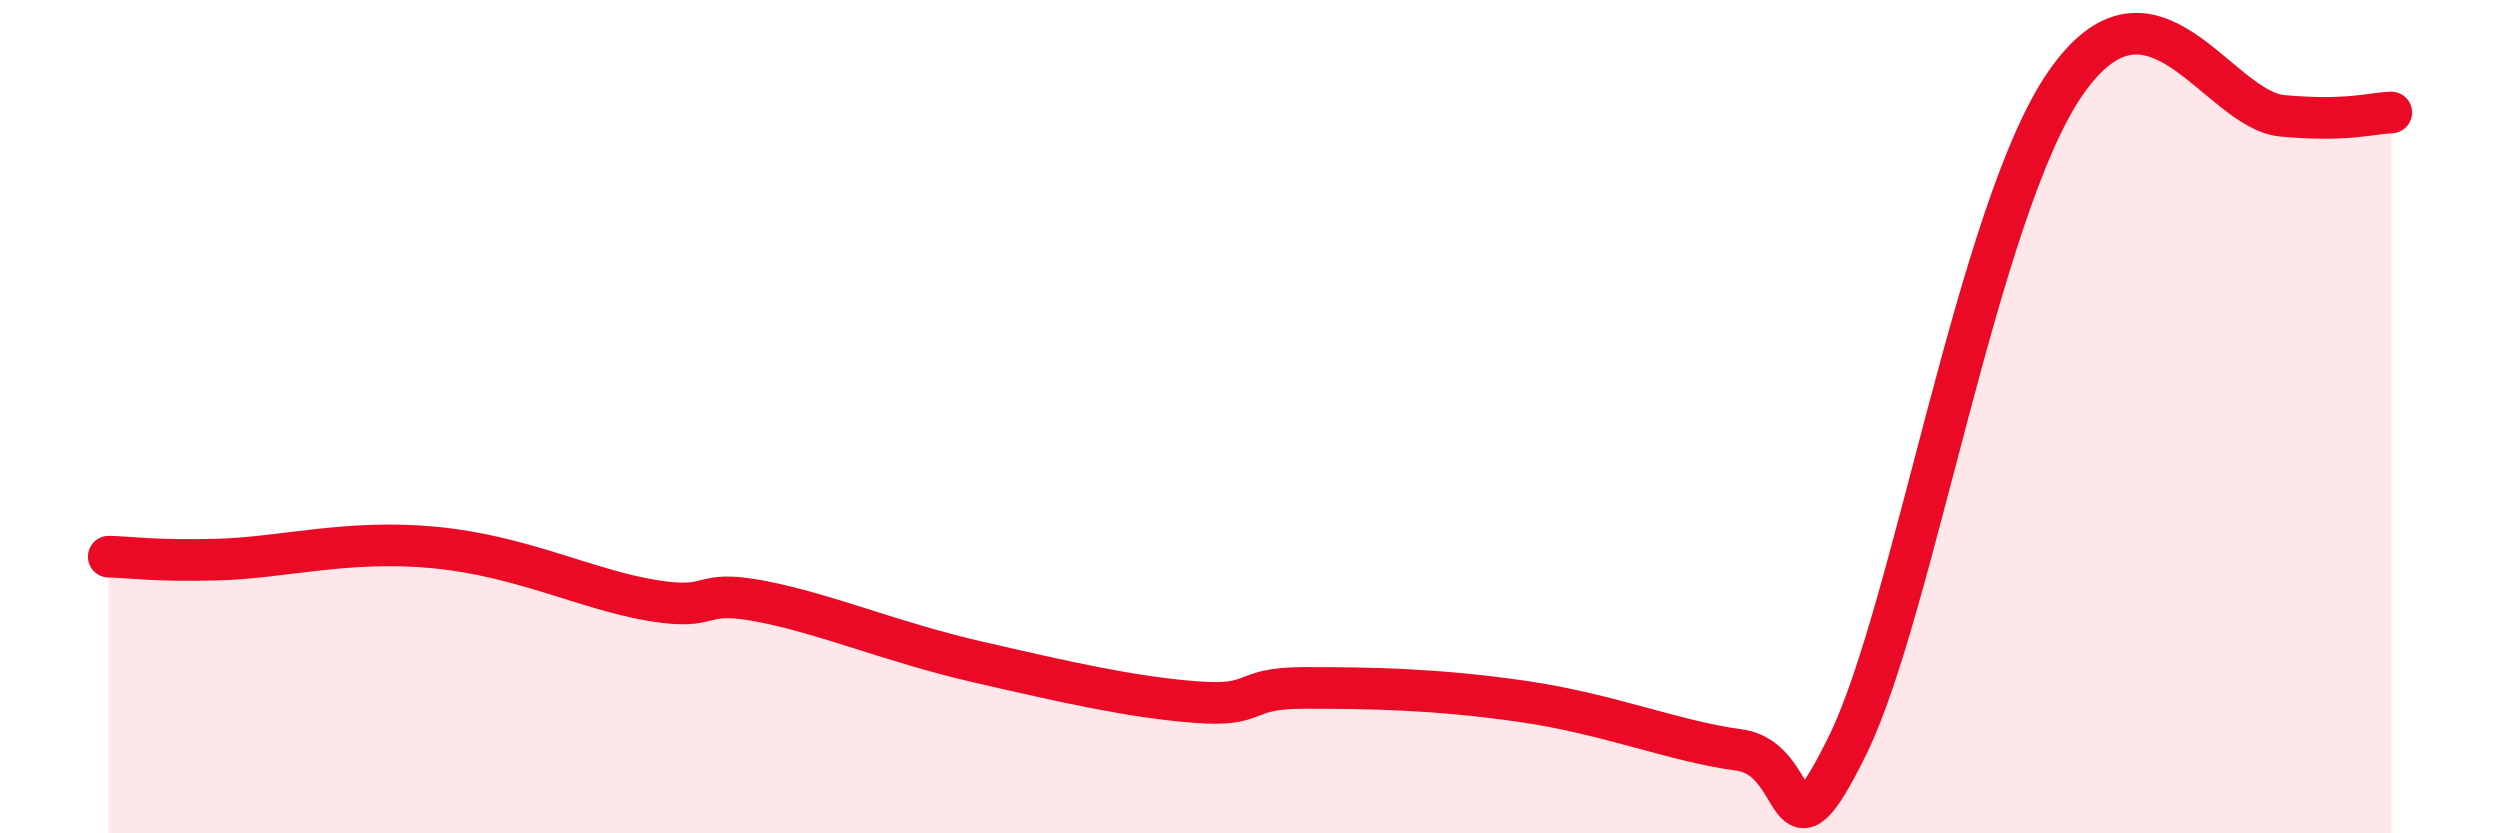
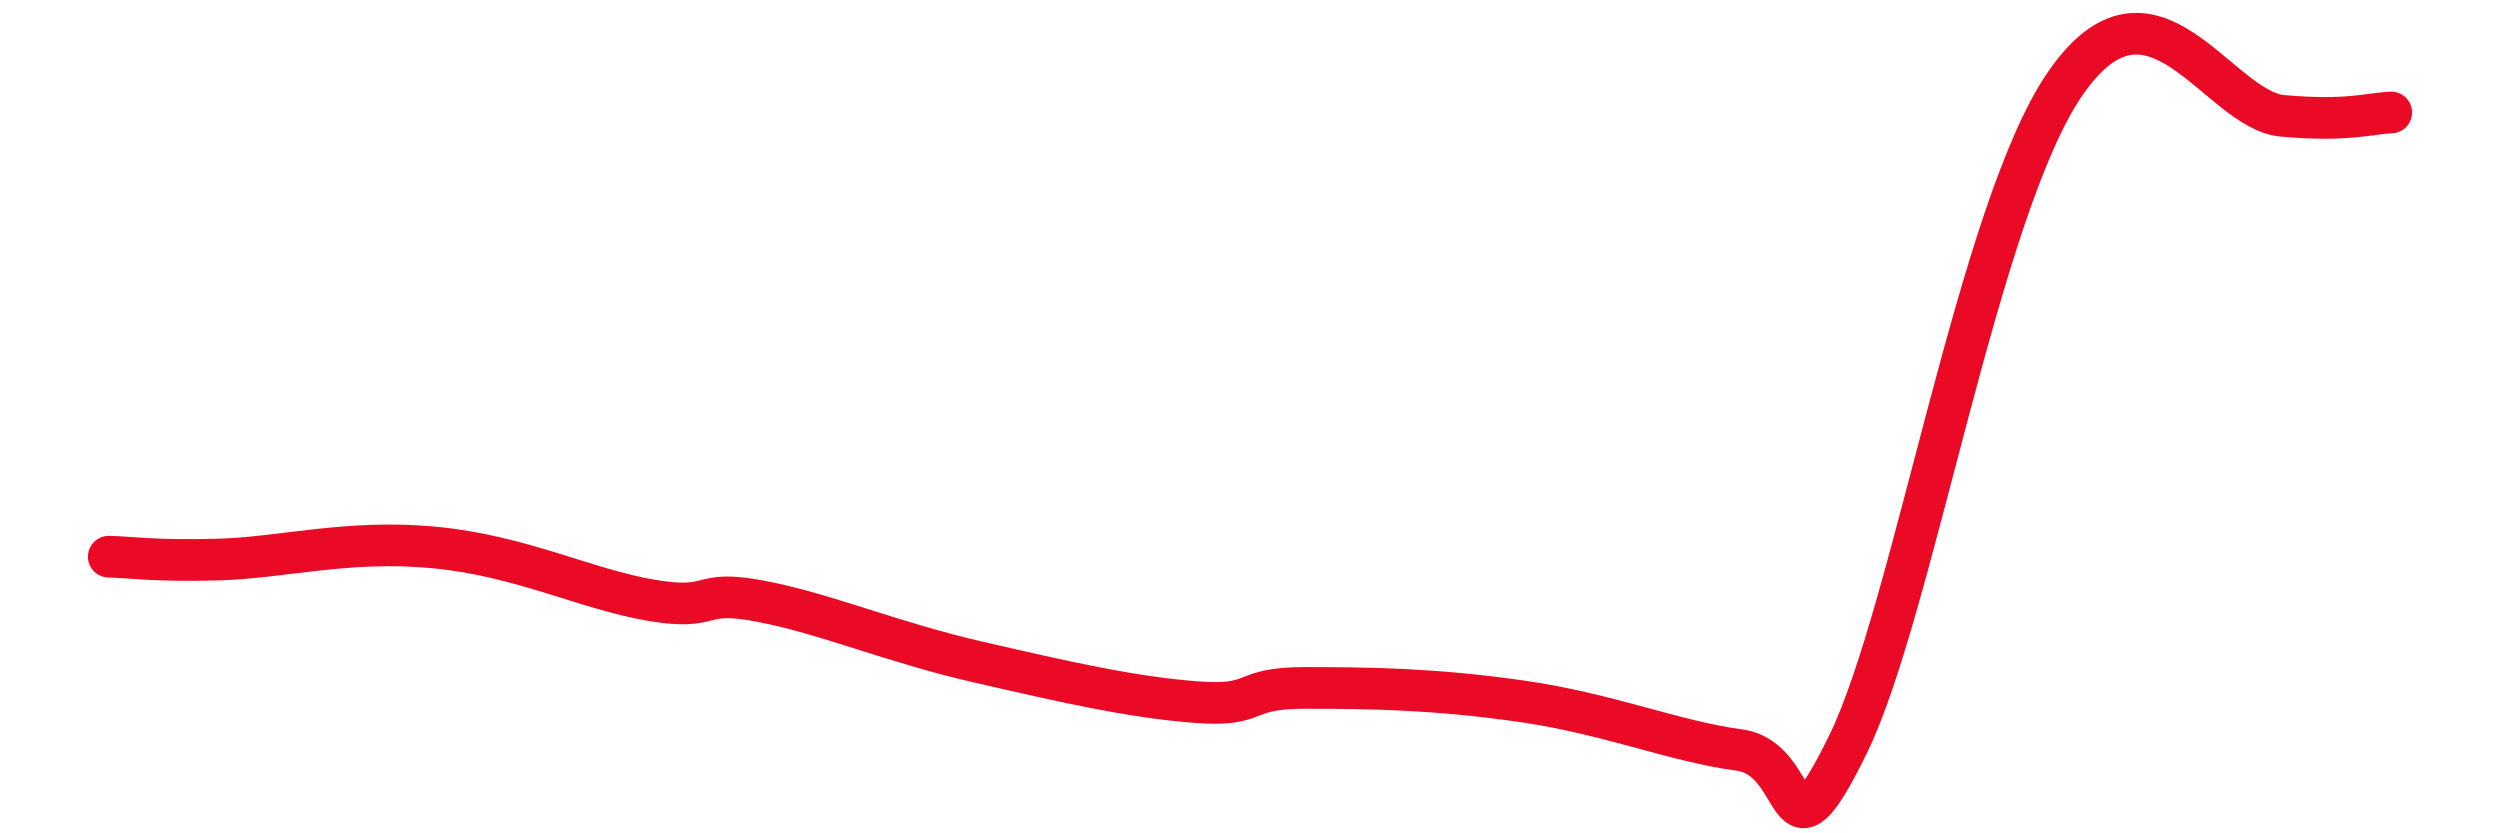
<svg xmlns="http://www.w3.org/2000/svg" width="60" height="20" viewBox="0 0 60 20">
-   <path d="M 2.61,13.36 C 3.13,13.37 3.66,13.47 5.22,13.43 C 6.78,13.39 8.34,12.94 10.43,13.14 C 12.52,13.34 14.08,14.15 15.65,14.41 C 17.22,14.67 16.69,14.13 18.26,14.43 C 19.83,14.73 21.39,15.41 23.48,15.89 C 25.57,16.37 27.14,16.73 28.7,16.85 C 30.26,16.97 29.74,16.51 31.3,16.51 C 32.86,16.51 34.43,16.53 36.52,16.83 C 38.61,17.13 40.17,17.79 41.74,18 C 43.31,18.21 42.78,21.07 44.35,17.87 C 45.92,14.67 47.48,5.02 49.57,2 C 51.66,-1.02 53.22,2.64 54.78,2.78 C 56.34,2.92 56.87,2.72 57.39,2.7L57.39 20L2.61 20Z" fill="#EB0A25" opacity="0.1" stroke-linecap="round" stroke-linejoin="round" />
  <path d="M 2.61,13.36 C 3.13,13.37 3.66,13.47 5.22,13.43 C 6.78,13.39 8.34,12.94 10.43,13.14 C 12.52,13.34 14.08,14.15 15.65,14.41 C 17.22,14.67 16.69,14.13 18.26,14.43 C 19.83,14.73 21.39,15.41 23.48,15.89 C 25.57,16.37 27.14,16.73 28.7,16.85 C 30.26,16.97 29.74,16.51 31.3,16.51 C 32.86,16.51 34.43,16.53 36.52,16.83 C 38.61,17.13 40.17,17.79 41.74,18 C 43.31,18.21 42.78,21.07 44.35,17.87 C 45.92,14.67 47.48,5.02 49.57,2 C 51.66,-1.02 53.22,2.64 54.78,2.78 C 56.34,2.92 56.87,2.72 57.39,2.7" stroke="#EB0A25" stroke-width="1" fill="none" stroke-linecap="round" stroke-linejoin="round" />
</svg>